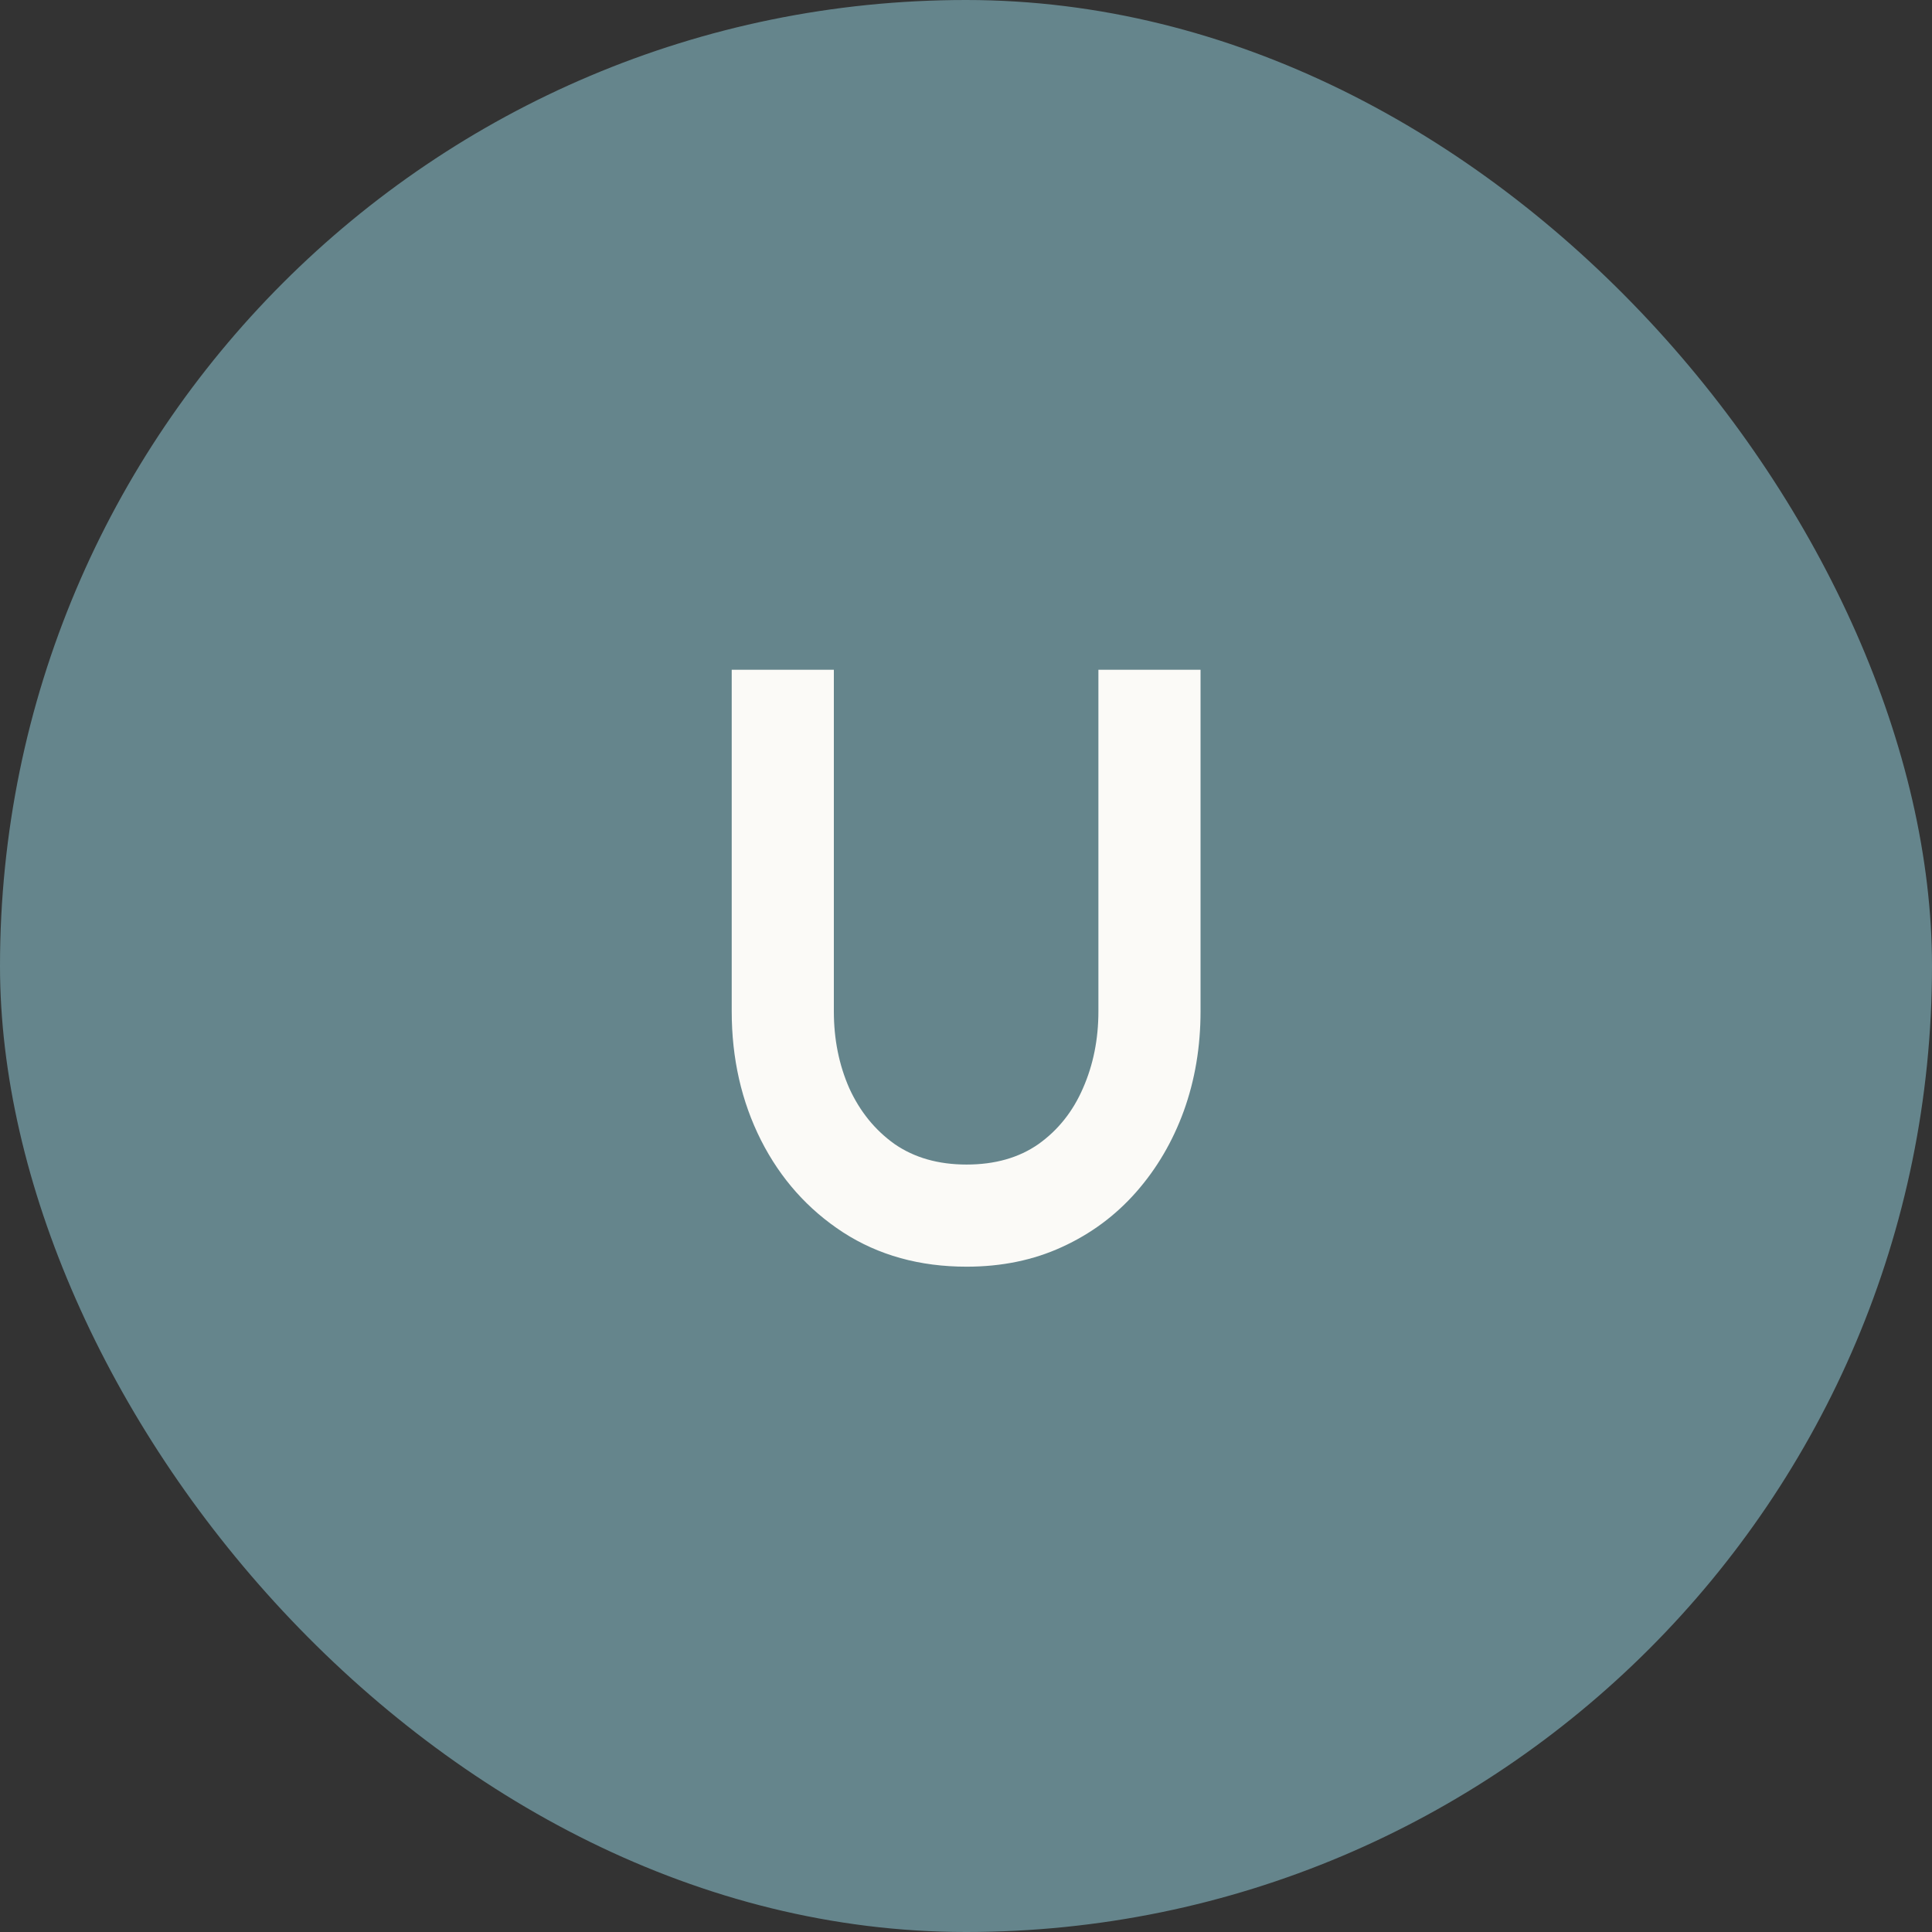
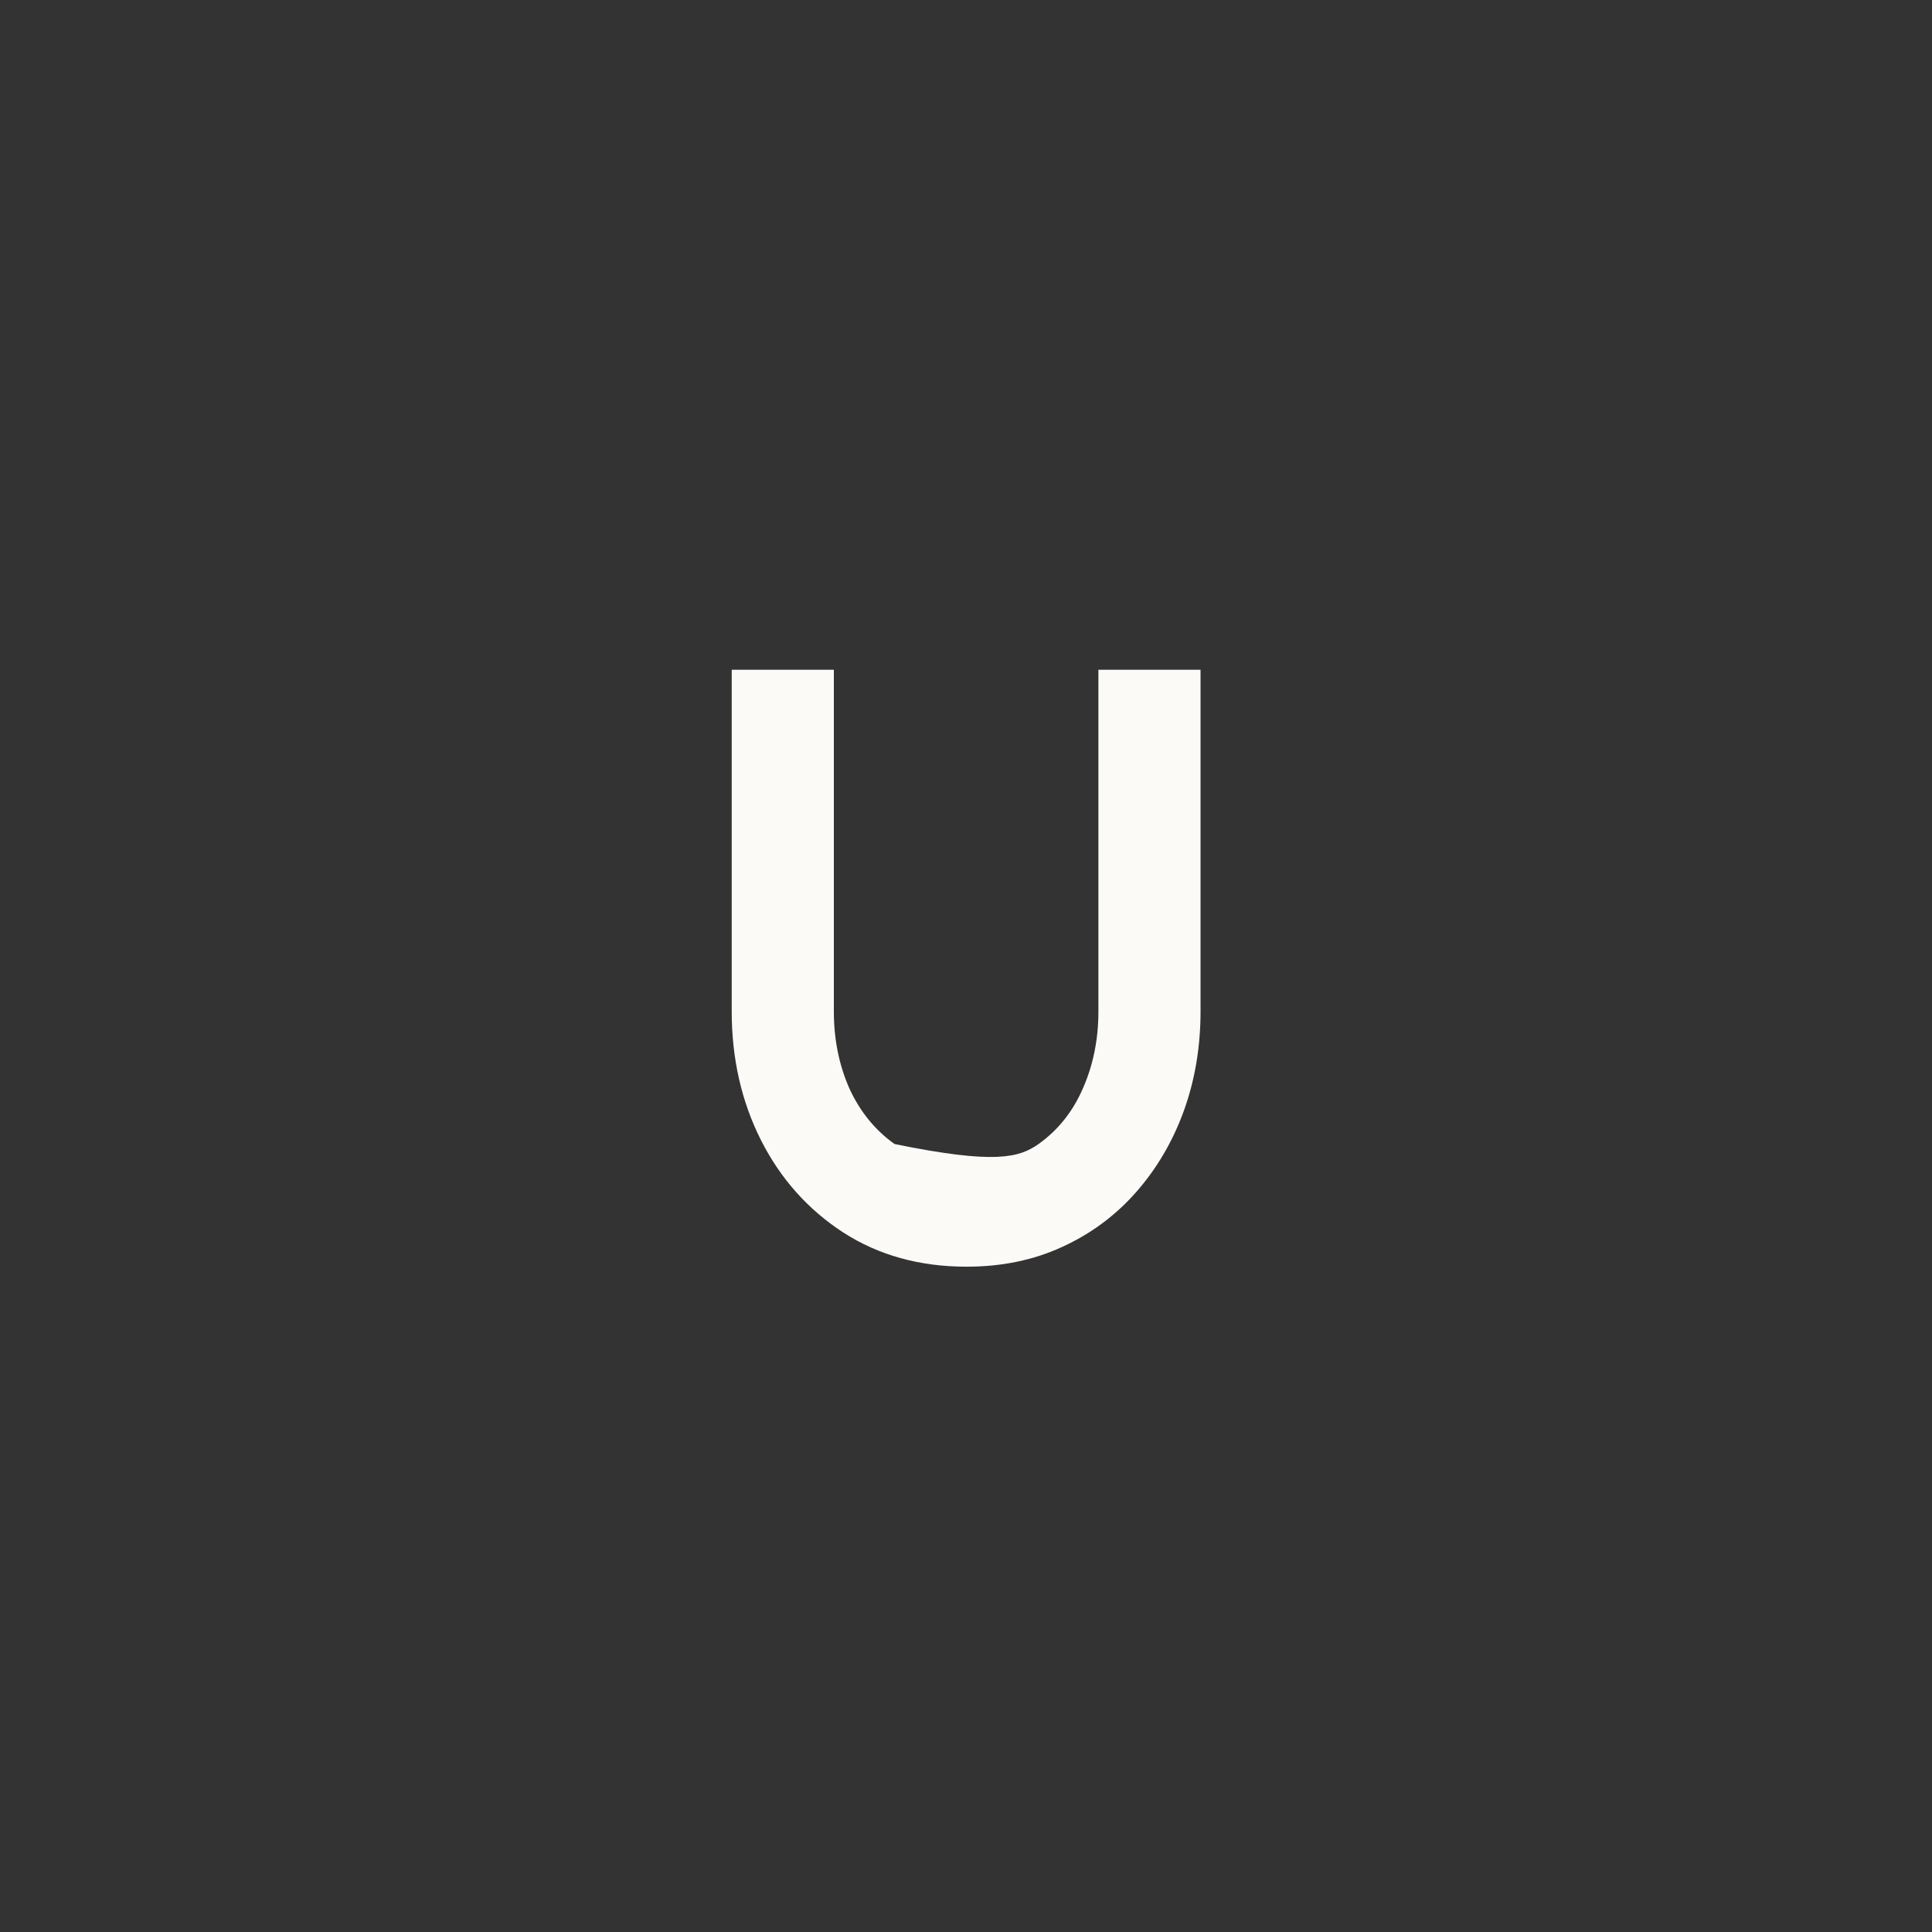
<svg xmlns="http://www.w3.org/2000/svg" width="60" height="60" viewBox="0 0 60 60" fill="none">
  <rect x="0" y="0" width="60" height="60" fill="#333333" stroke="none" />
-   <rect width="60" height="60" rx="30" fill="#65858C" />
-   <path d="M30.017 39.338C28.561 39.338 27.283 38.983 26.182 38.272C25.09 37.561 24.241 36.608 23.634 35.412C23.027 34.207 22.724 32.873 22.724 31.408V20.8H25.896V31.408C25.896 32.275 26.056 33.072 26.377 33.8C26.706 34.519 27.174 35.096 27.781 35.529C28.396 35.954 29.142 36.166 30.017 36.166C30.901 36.166 31.646 35.954 32.253 35.529C32.86 35.096 33.319 34.519 33.631 33.8C33.952 33.072 34.112 32.275 34.112 31.408V20.8H37.284V31.408C37.284 32.509 37.111 33.54 36.764 34.502C36.417 35.455 35.923 36.296 35.282 37.024C34.641 37.752 33.874 38.32 32.981 38.727C32.097 39.134 31.109 39.338 30.017 39.338Z" fill="#FBFAF7" />
+   <path d="M30.017 39.338C28.561 39.338 27.283 38.983 26.182 38.272C25.09 37.561 24.241 36.608 23.634 35.412C23.027 34.207 22.724 32.873 22.724 31.408V20.8H25.896V31.408C25.896 32.275 26.056 33.072 26.377 33.8C26.706 34.519 27.174 35.096 27.781 35.529C30.901 36.166 31.646 35.954 32.253 35.529C32.86 35.096 33.319 34.519 33.631 33.8C33.952 33.072 34.112 32.275 34.112 31.408V20.8H37.284V31.408C37.284 32.509 37.111 33.54 36.764 34.502C36.417 35.455 35.923 36.296 35.282 37.024C34.641 37.752 33.874 38.32 32.981 38.727C32.097 39.134 31.109 39.338 30.017 39.338Z" fill="#FBFAF7" />
</svg>